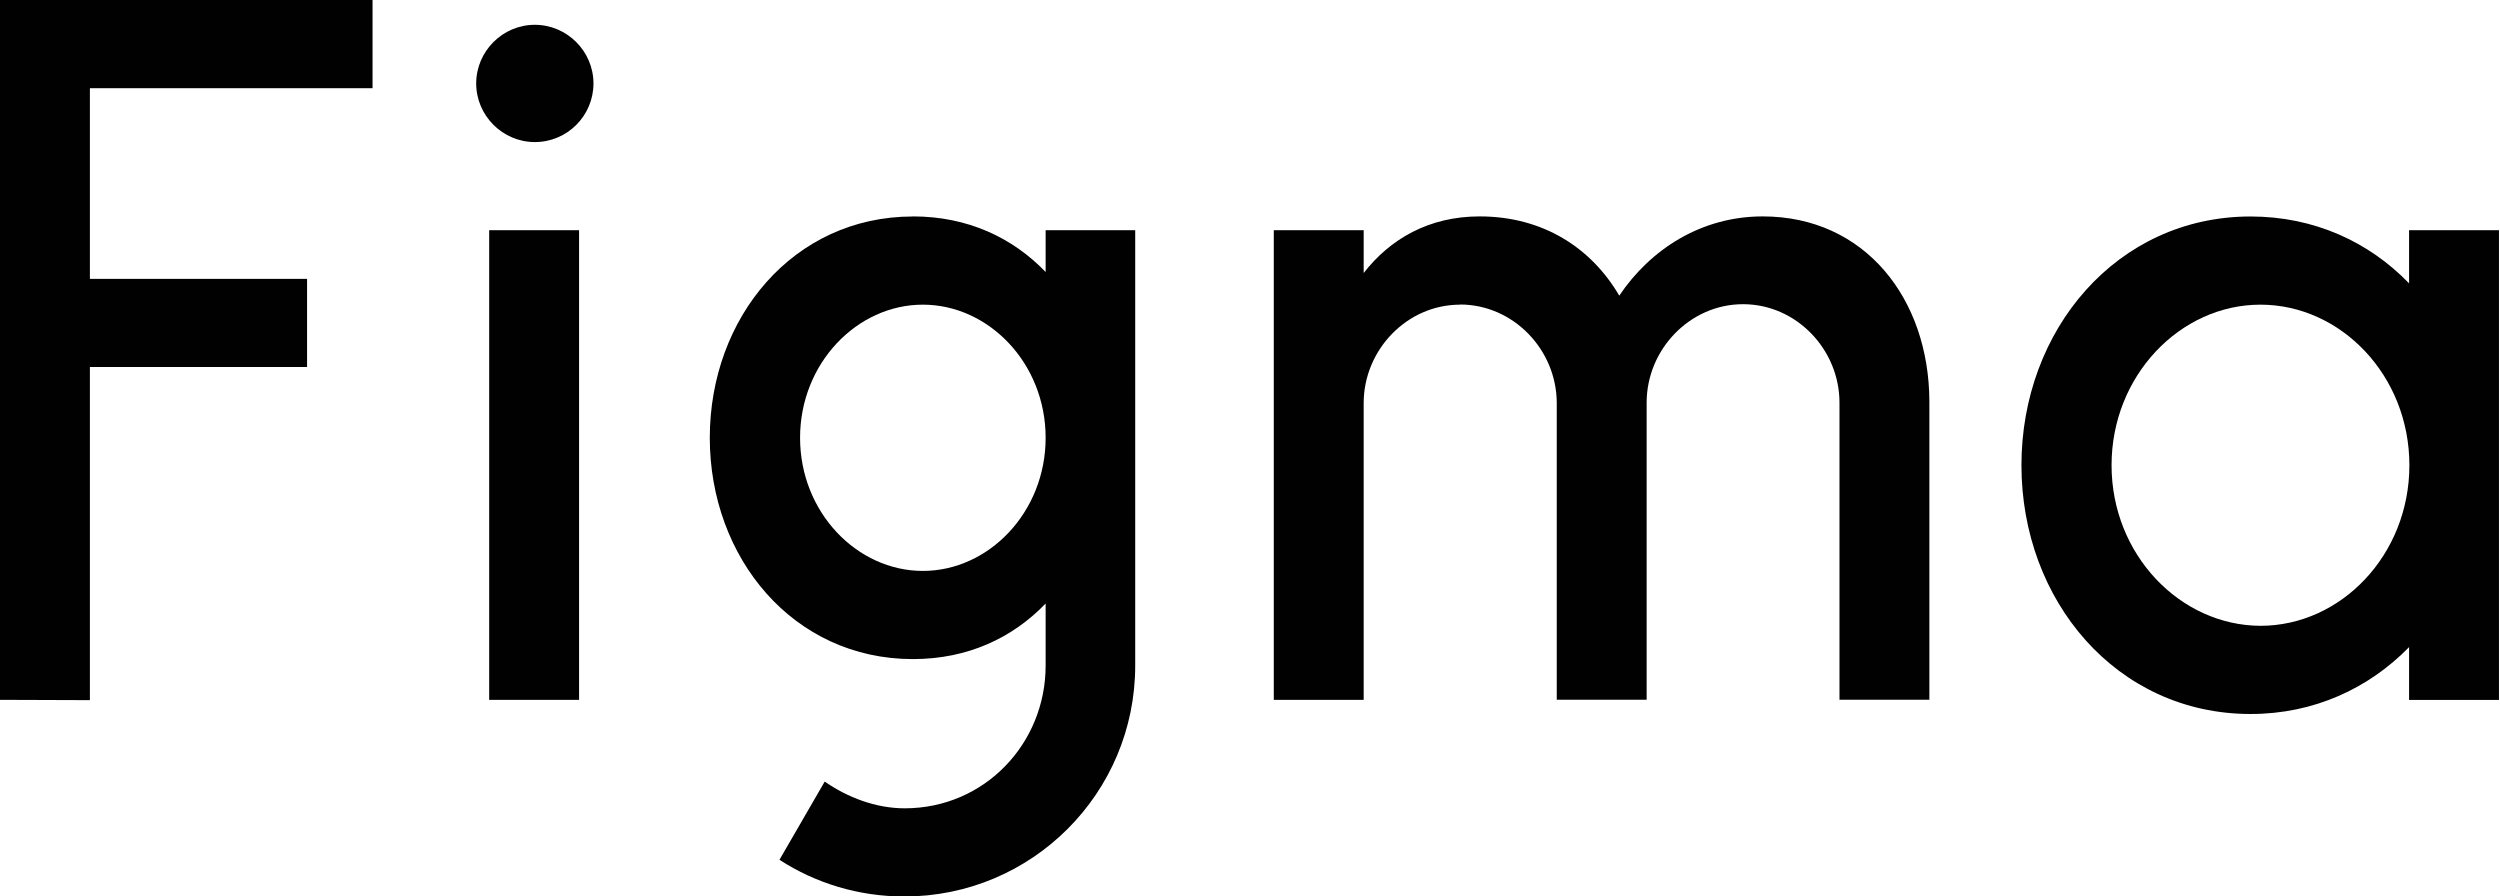
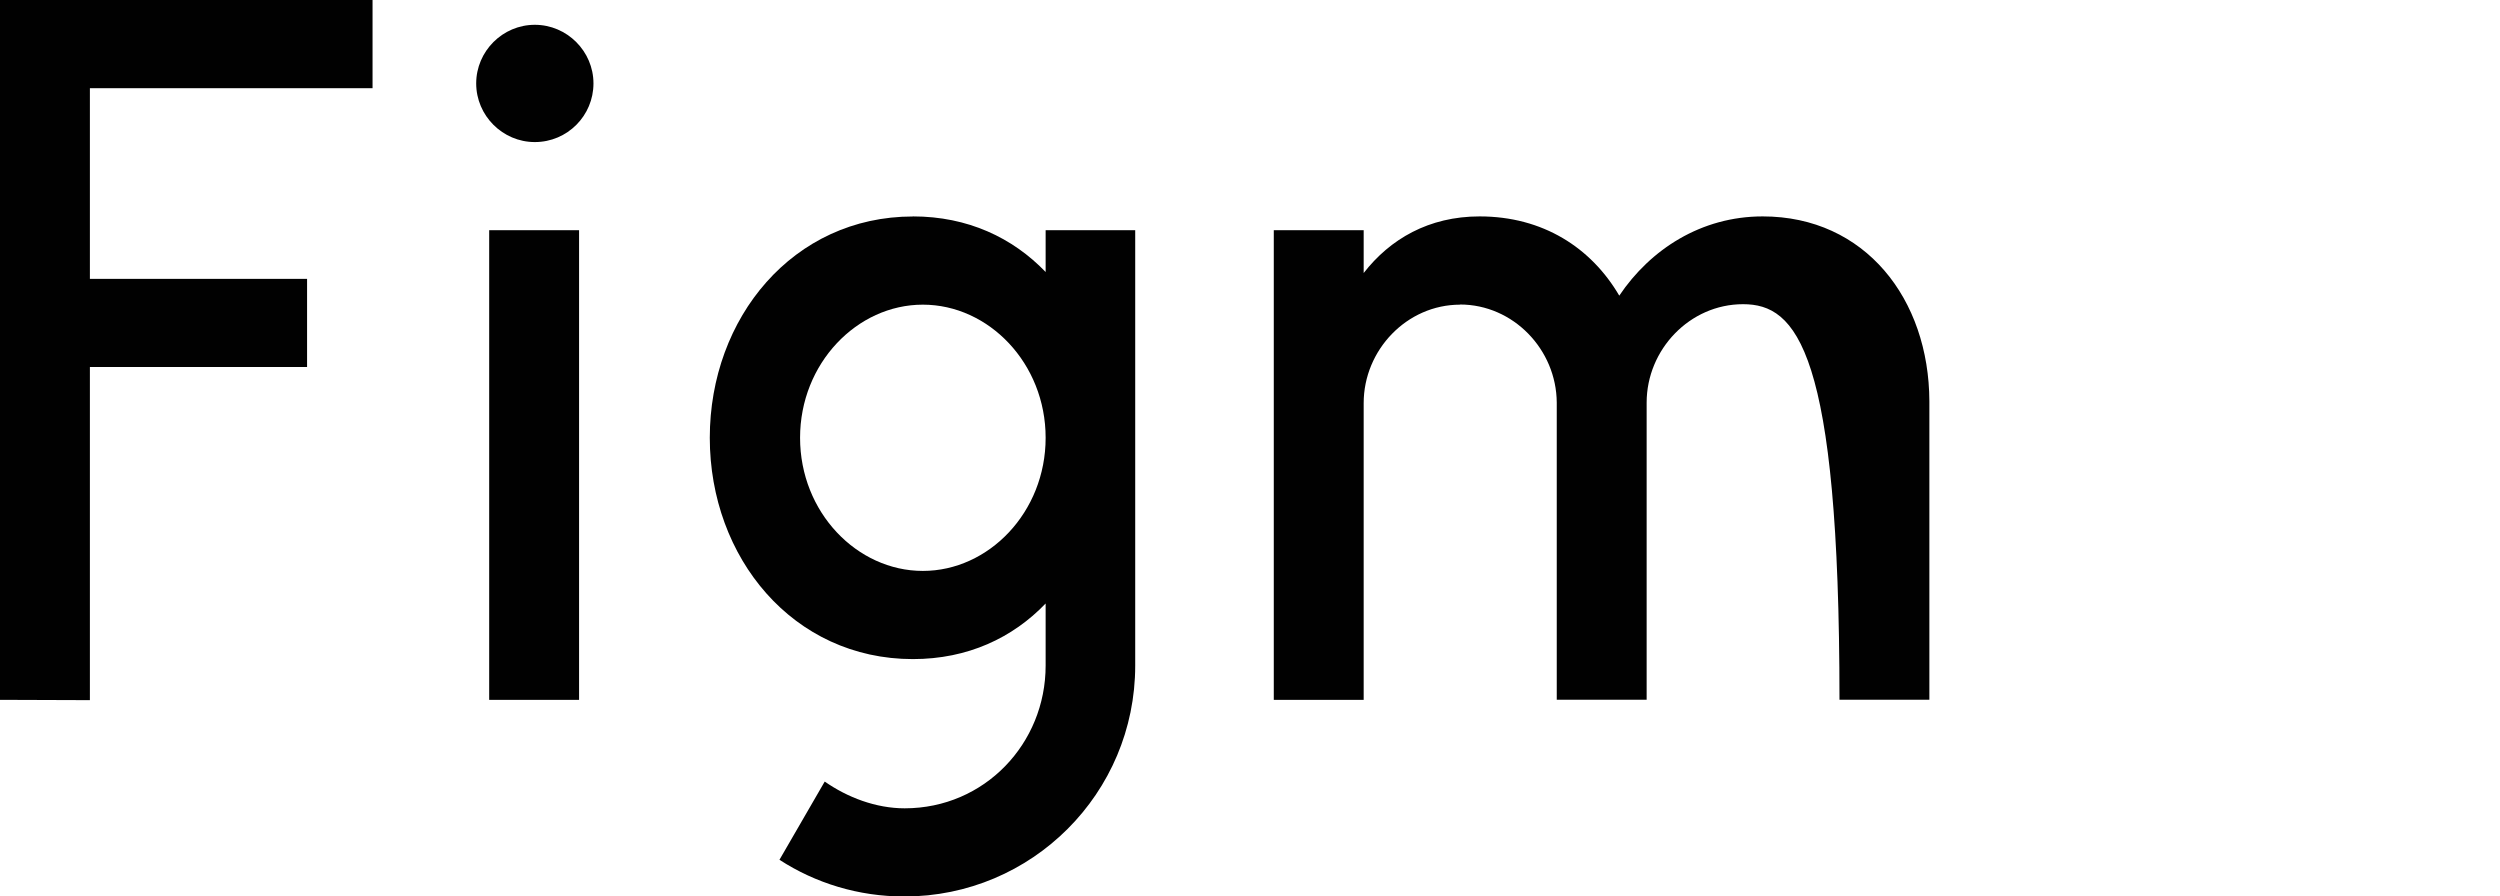
<svg xmlns="http://www.w3.org/2000/svg" fill="none" height="90" viewBox="0 0 251 90" width="251">
  <g clip-path="url(#clip0_3_1676)">
    <path d="M0 0V70.264L9.025 70.295V36.849H30.83V27.996H9.025V8.853H37.404V0H0ZM53.697 14.264C56.968 14.264 59.584 11.609 59.584 8.377C59.584 5.145 56.929 2.49 53.697 2.49C50.465 2.49 47.81 5.145 47.81 8.377C47.81 11.609 50.465 14.264 53.697 14.264ZM49.114 23.109V70.264H58.139V23.109H49.114Z" fill="#010101" />
    <path clip-rule="evenodd" d="M91.655 21.735C79.632 21.735 71.263 31.9 71.263 43.954C71.263 56.008 79.632 66.173 91.655 66.173C97.167 66.173 101.679 64.034 104.982 60.591V66.829C104.982 74.651 98.853 81.155 90.828 81.155C87.931 81.155 85.074 80.054 82.802 78.469L78.258 86.323C81.873 88.665 86.182 90.008 90.796 90.008C103.608 90.008 113.975 79.64 113.975 66.829V23.109H104.982V27.309C101.672 23.866 97.159 21.727 91.655 21.727V21.735ZM80.327 43.954C80.327 36.483 86.042 30.588 92.654 30.588C99.267 30.588 104.982 36.475 104.982 43.954C104.982 51.433 99.267 57.32 92.654 57.32C86.042 57.32 80.327 51.433 80.327 43.954Z" fill="#010101" fill-rule="evenodd" />
-     <path d="M146.593 30.588C141.253 30.588 136.913 35.132 136.913 40.472V70.264H127.888V23.109H136.913V27.411C139.567 23.999 143.455 21.727 148.553 21.727C154.892 21.727 159.748 24.858 162.575 29.683C165.705 25.029 170.803 21.727 176.971 21.727C187.268 21.727 193.678 30.026 193.709 40.292V70.256H184.684V40.425C184.684 35.085 180.343 30.541 175.003 30.541C169.663 30.541 165.323 35.085 165.323 40.425V70.256H156.298V40.425C156.266 35.085 151.926 30.573 146.586 30.573L146.593 30.588Z" fill="#010101" />
-     <path clip-rule="evenodd" d="M241.871 28.449C237.843 24.28 232.331 21.735 225.96 21.735C212.524 21.735 202.953 33.133 202.953 46.71C202.953 60.286 212.493 71.685 225.96 71.685C232.331 71.685 237.843 69.1 241.871 64.971V70.272H250.896V23.109H241.871V28.449ZM212.001 46.71C212.001 37.716 218.887 30.588 226.952 30.588C235.017 30.588 241.902 37.685 241.902 46.71C241.902 55.735 235.017 62.831 226.952 62.831C218.895 62.8 212.001 55.703 212.001 46.71Z" fill="#010101" fill-rule="evenodd" />
+     <path d="M146.593 30.588C141.253 30.588 136.913 35.132 136.913 40.472V70.264H127.888V23.109H136.913V27.411C139.567 23.999 143.455 21.727 148.553 21.727C154.892 21.727 159.748 24.858 162.575 29.683C165.705 25.029 170.803 21.727 176.971 21.727C187.268 21.727 193.678 30.026 193.709 40.292V70.256H184.684C184.684 35.085 180.343 30.541 175.003 30.541C169.663 30.541 165.323 35.085 165.323 40.425V70.256H156.298V40.425C156.266 35.085 151.926 30.573 146.586 30.573L146.593 30.588Z" fill="#010101" />
  </g>
  <defs>
    <clipPath id="clip0_3_1676">
      <rect fill="white" height="90" width="250.896" />
    </clipPath>
  </defs>
</svg>